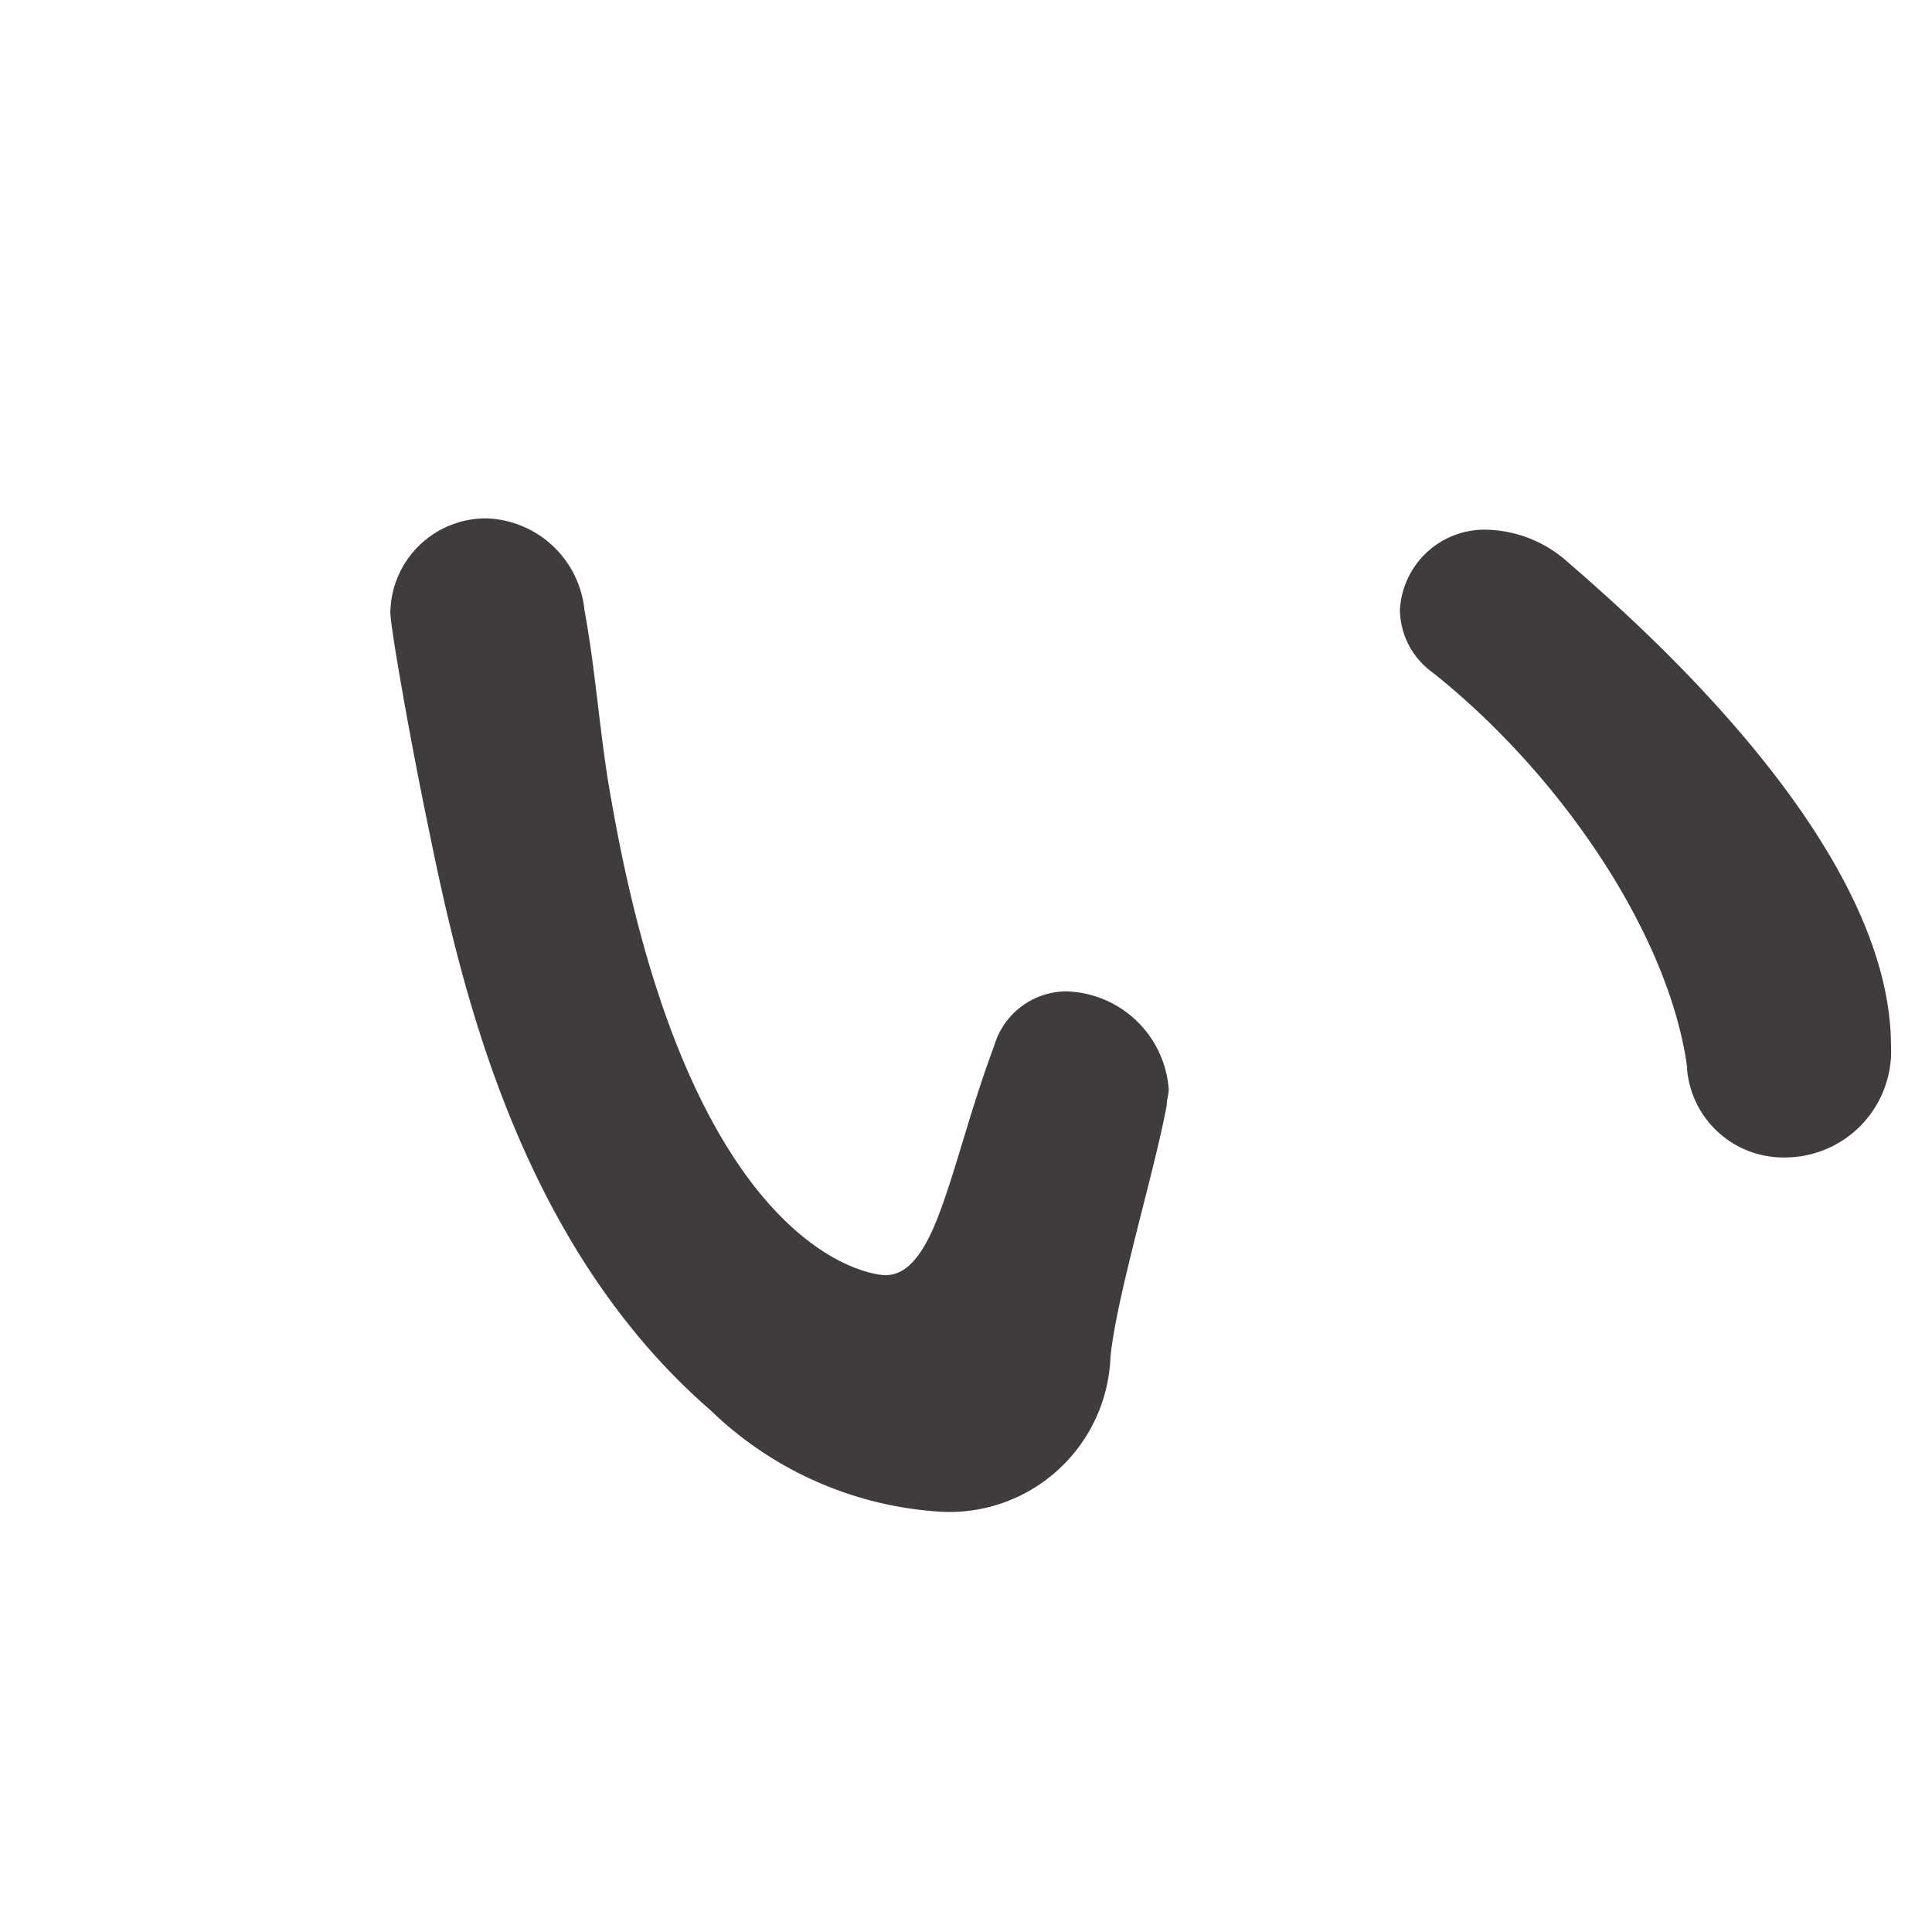
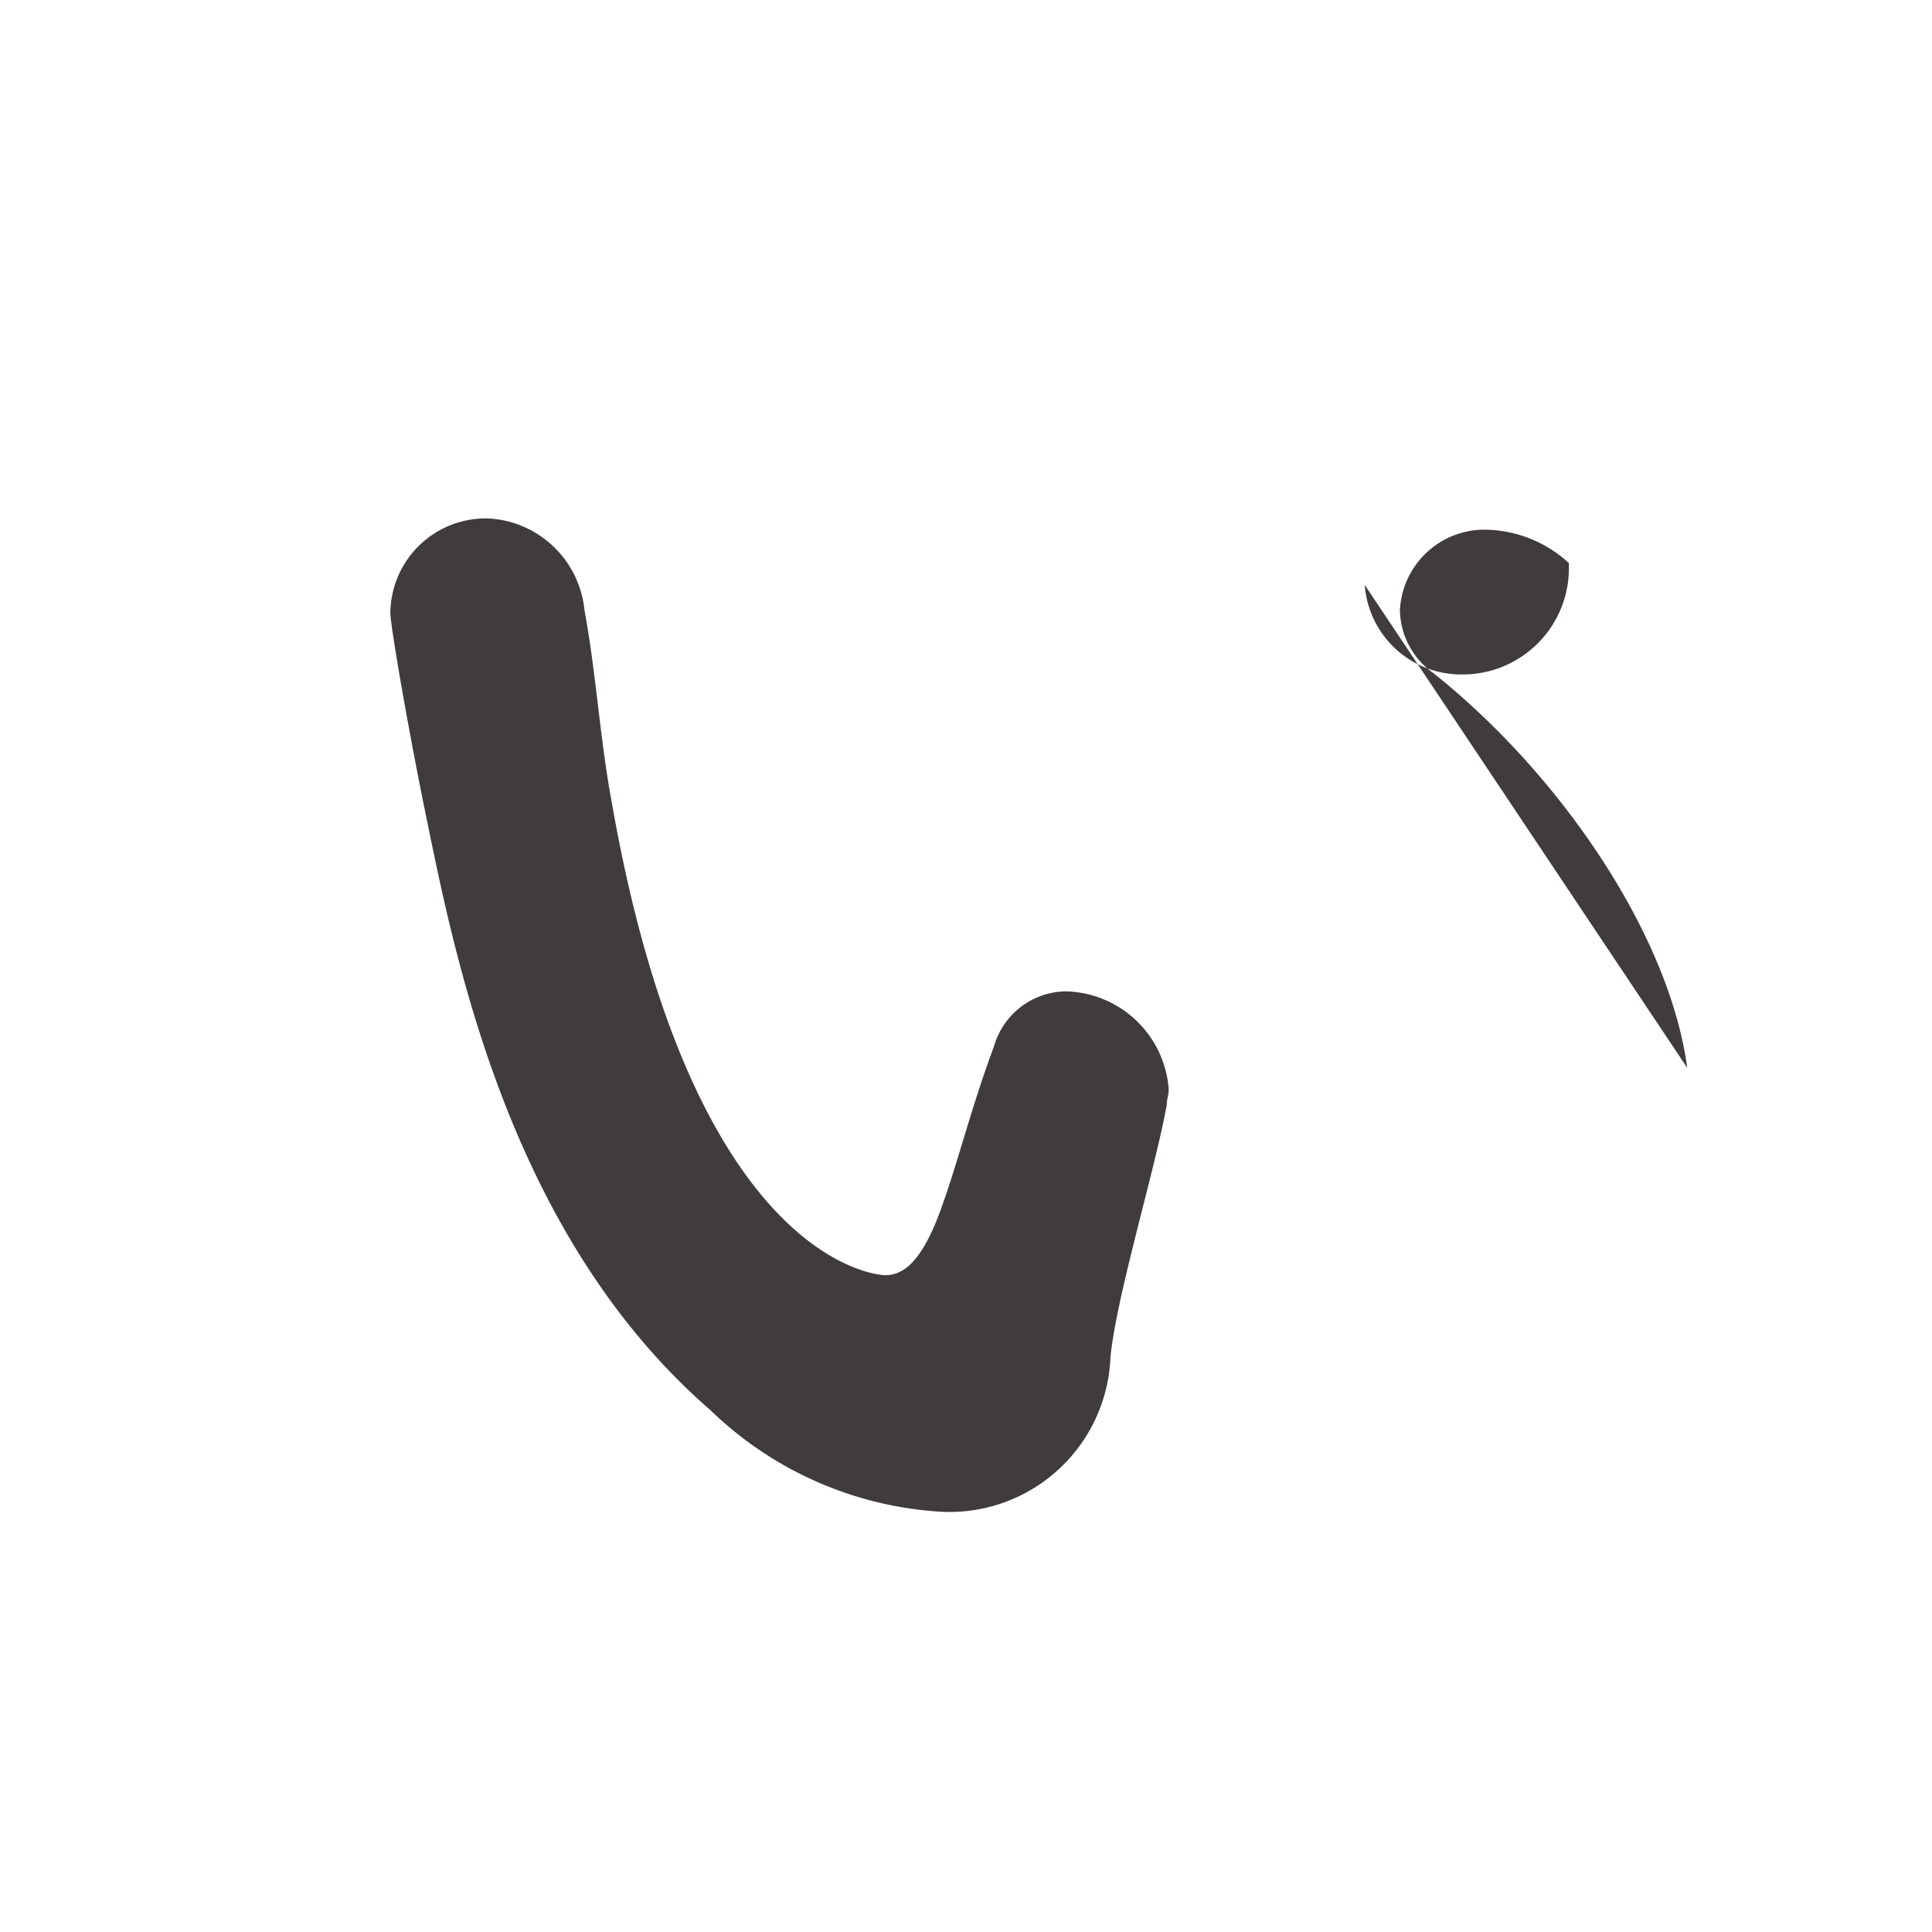
<svg xmlns="http://www.w3.org/2000/svg" viewBox="0 0 40 40" width="40" height="40">
-   <path d="m19.5 31.3a7.5 7.5 0 0 1 -4.787-2.1c-4.06-3.524-5.225-9.031-5.868-12.19-.321-1.539-.763-4.009-.763-4.333a1.977 1.977 0 0 1 2.009-1.944 2.11 2.11 0 0 1 2.01 1.9c.241 1.3.321 2.672.563 3.968 1.648 9.436 5.425 9.8 5.665 9.8.4 0 .764-.323 1.127-1.3s.641-2.146 1.125-3.442a1.568 1.568 0 0 1 1.486-1.134 2.188 2.188 0 0 1 2.13 2.025c0 .122-.04.2-.04.324-.241 1.337-1.045 3.969-1.166 5.224a3.335 3.335 0 0 1 -3.491 3.202zm15.432-9.192c-.363-2.713-2.572-6.034-5.265-8.18a1.621 1.621 0 0 1 -.683-1.3 1.754 1.754 0 0 1 1.808-1.661 2.61 2.61 0 0 1 1.688.689c1.688 1.458 6.671 5.912 6.671 10a2.2 2.2 0 0 1 -2.21 2.308 2 2 0 0 1 -2.014-1.853z" fill="#403c3b" />
+   <path d="m19.5 31.3a7.5 7.5 0 0 1 -4.787-2.1c-4.06-3.524-5.225-9.031-5.868-12.19-.321-1.539-.763-4.009-.763-4.333a1.977 1.977 0 0 1 2.009-1.944 2.11 2.11 0 0 1 2.01 1.9c.241 1.3.321 2.672.563 3.968 1.648 9.436 5.425 9.8 5.665 9.8.4 0 .764-.323 1.127-1.3s.641-2.146 1.125-3.442a1.568 1.568 0 0 1 1.486-1.134 2.188 2.188 0 0 1 2.13 2.025c0 .122-.04.2-.04.324-.241 1.337-1.045 3.969-1.166 5.224a3.335 3.335 0 0 1 -3.491 3.202zm15.432-9.192c-.363-2.713-2.572-6.034-5.265-8.18a1.621 1.621 0 0 1 -.683-1.3 1.754 1.754 0 0 1 1.808-1.661 2.61 2.61 0 0 1 1.688.689a2.2 2.2 0 0 1 -2.21 2.308 2 2 0 0 1 -2.014-1.853z" fill="#403c3b" />
</svg>